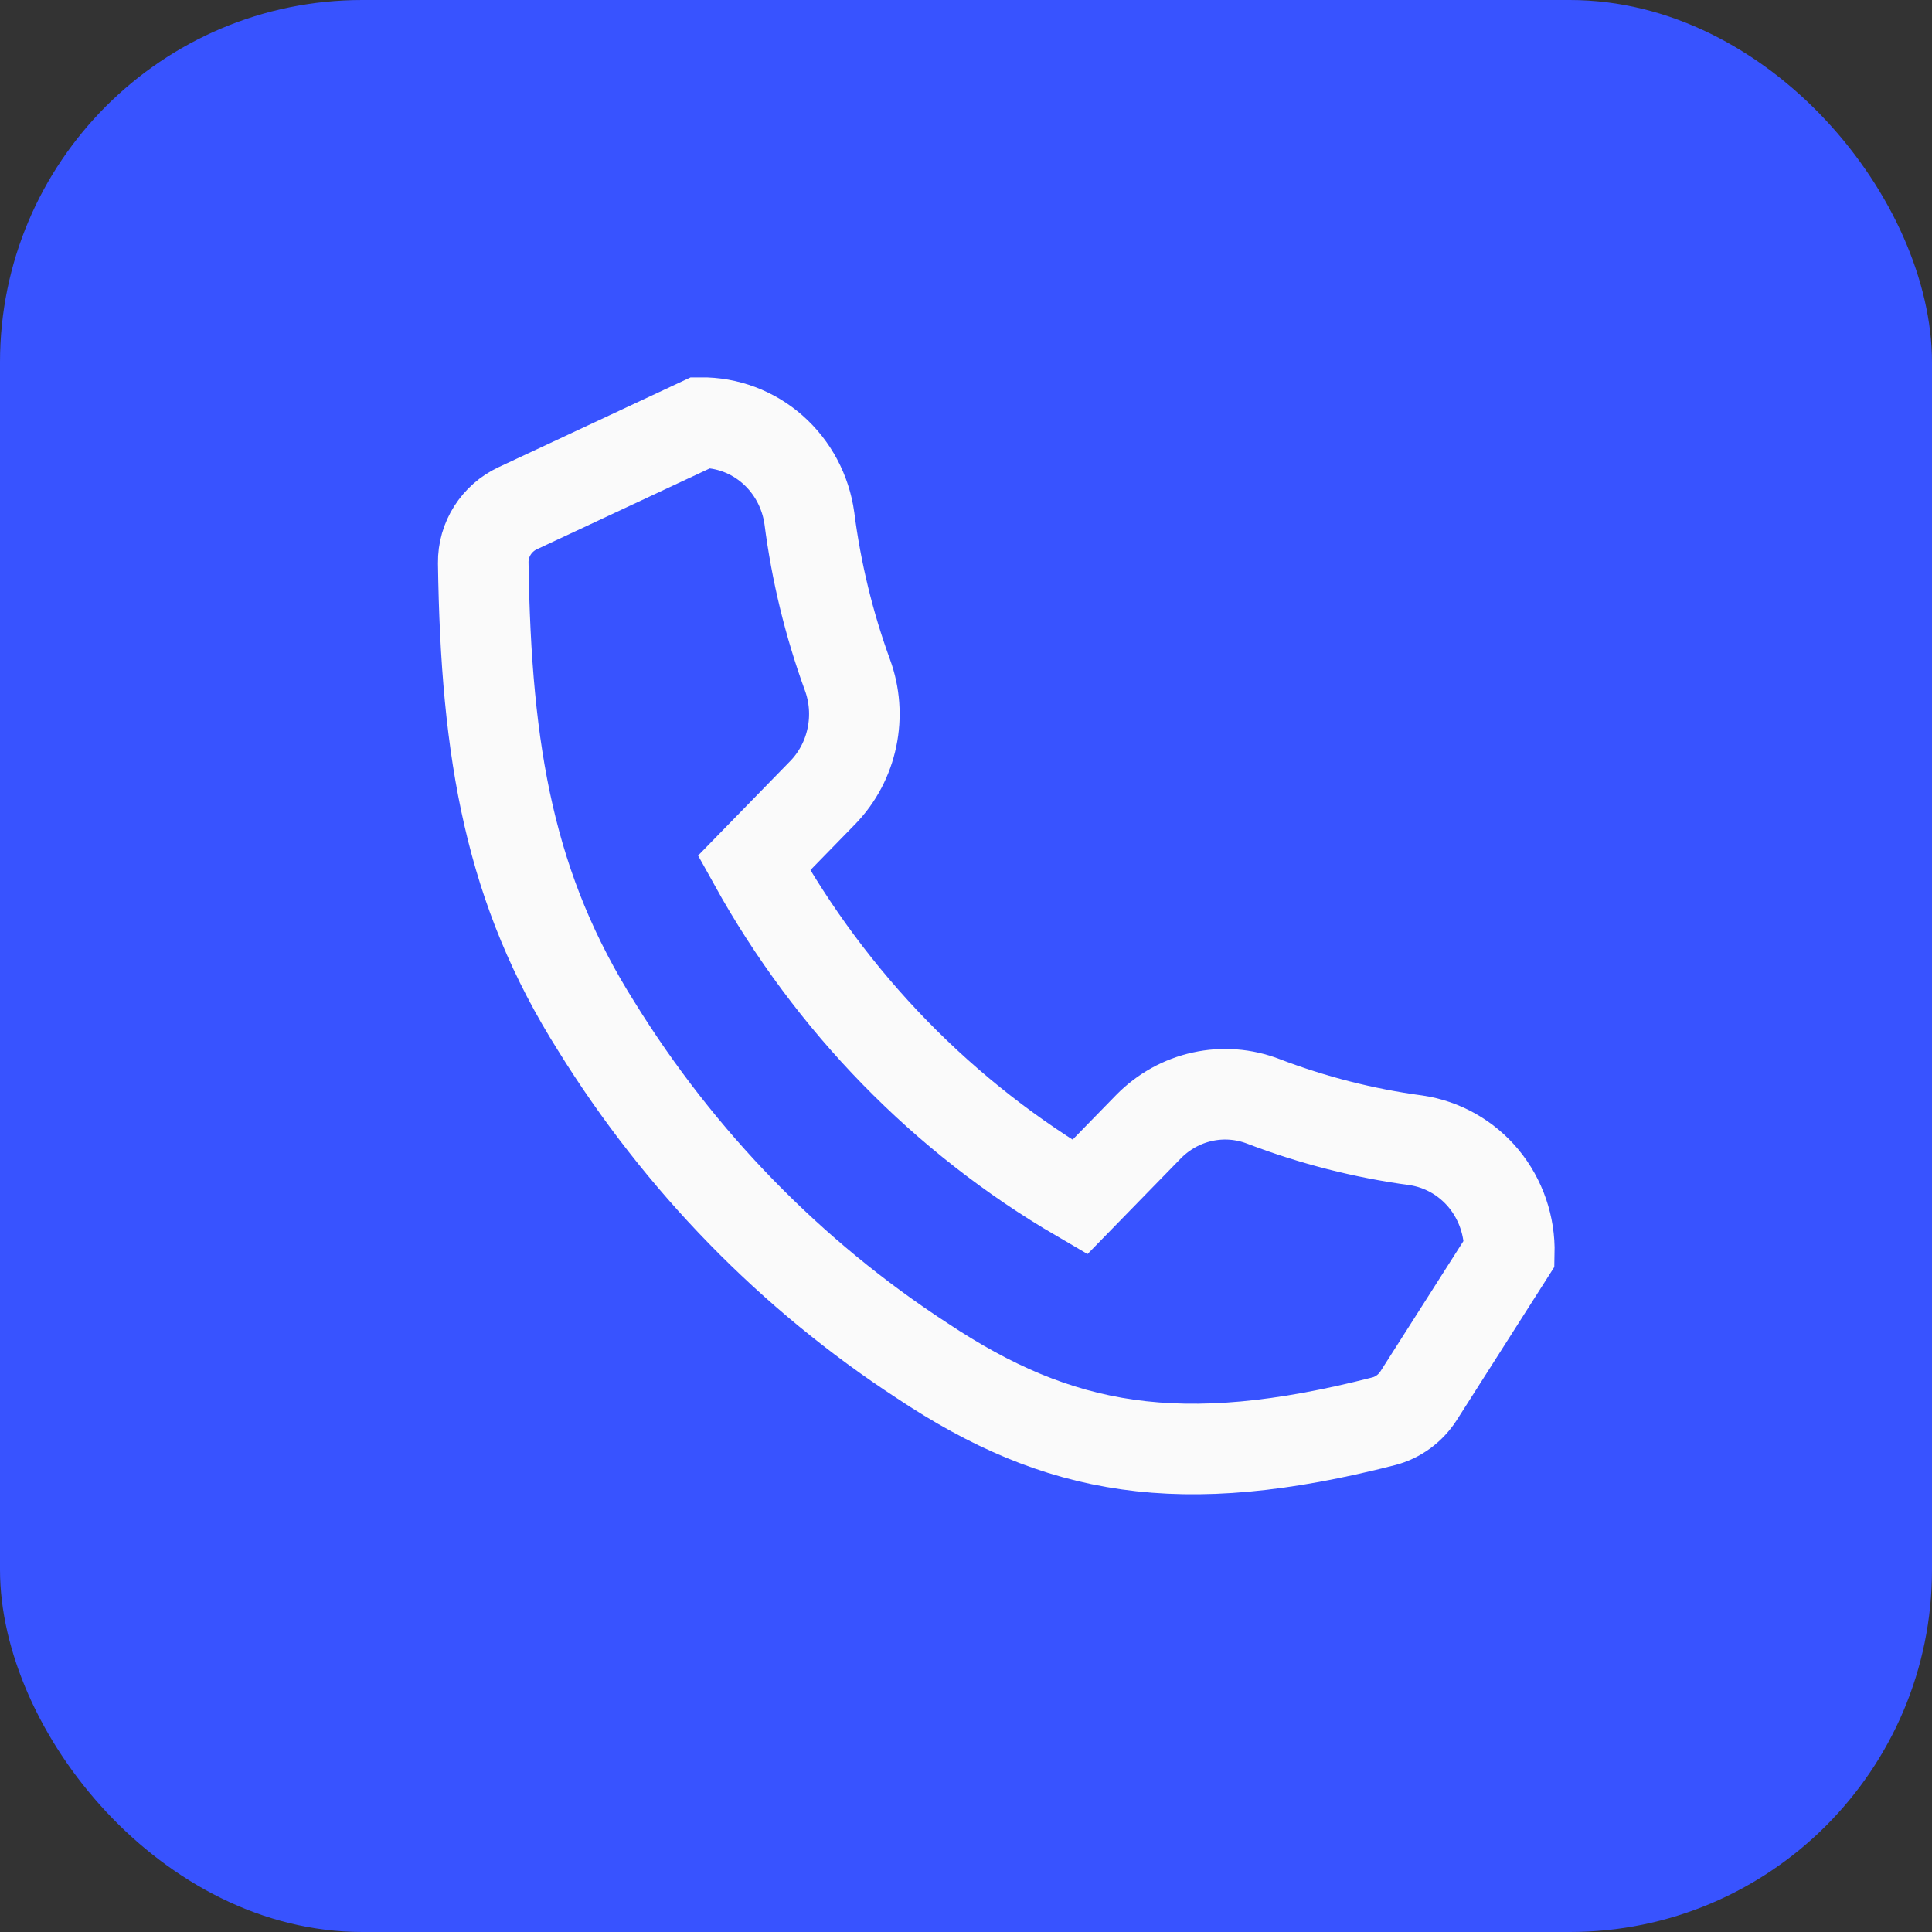
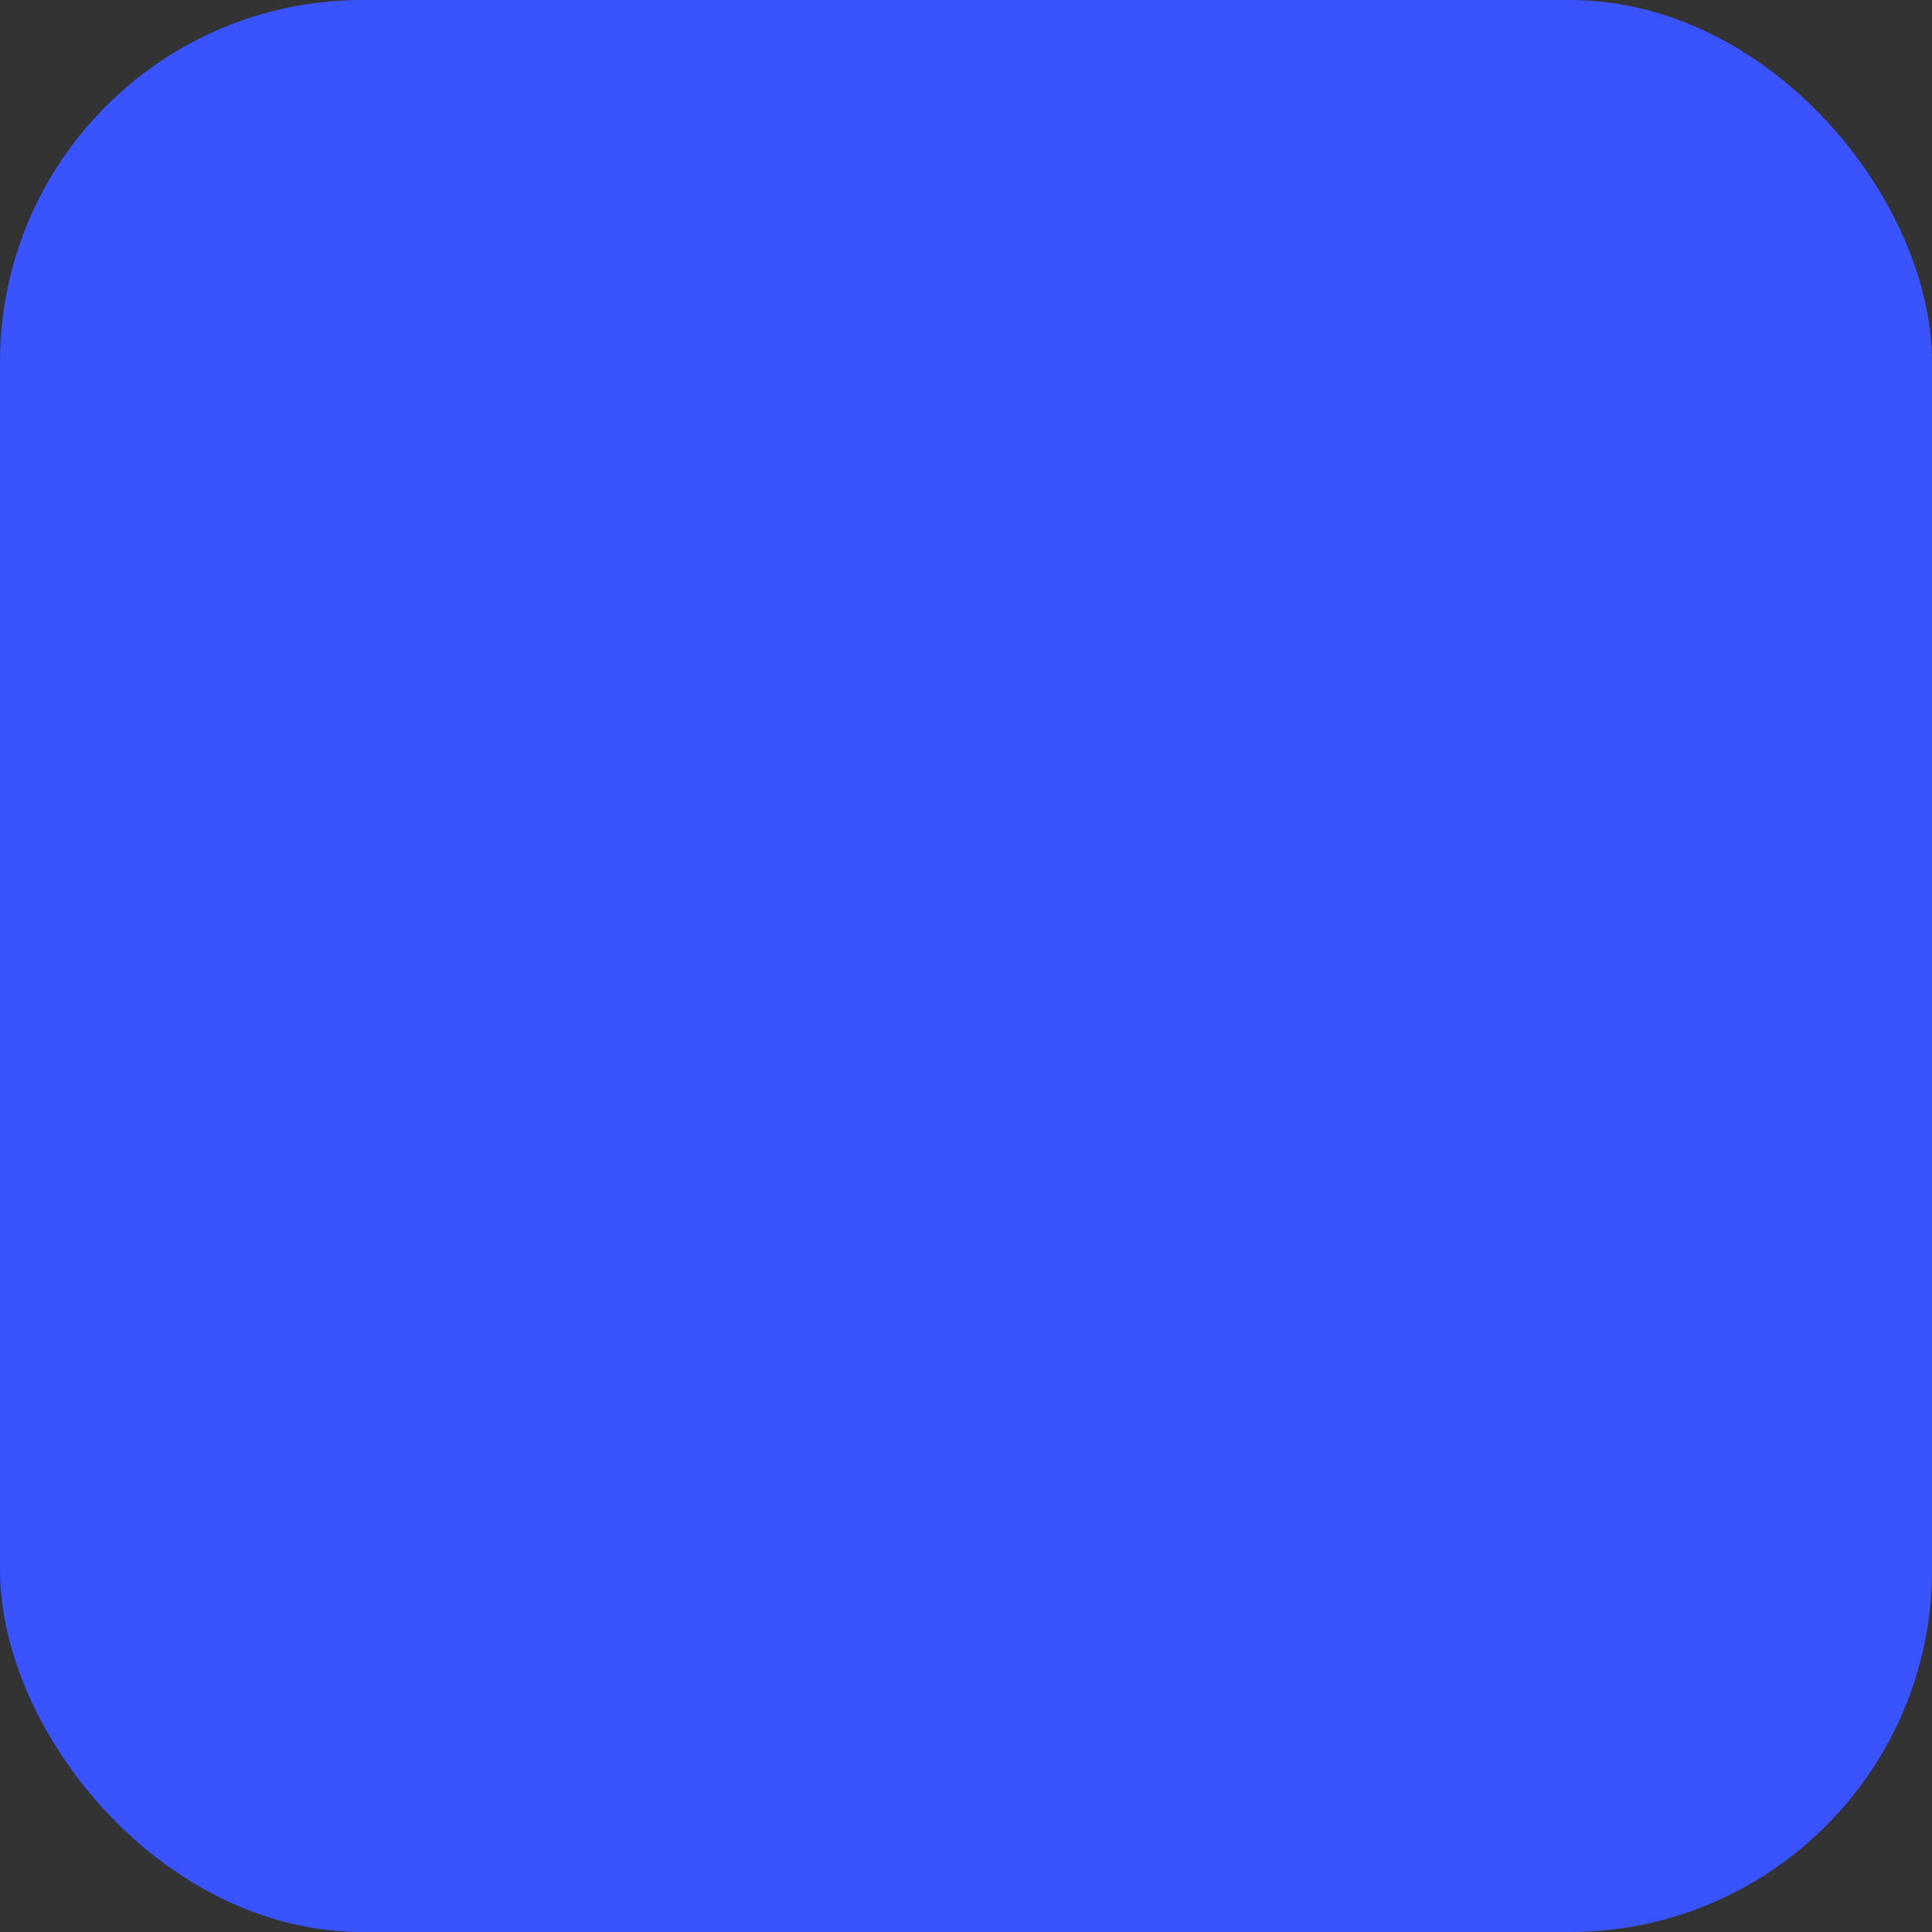
<svg xmlns="http://www.w3.org/2000/svg" width="32" height="32" viewBox="0 0 32 32" fill="none">
  <rect x="0" y="0" width="32" height="32" fill="#333333" stroke="none" />
  <rect width="32" height="32" rx="6" fill="#3853FF" />
-   <path d="M23.497 23.117L24.999 20.759C25.01 20.307 24.859 19.867 24.574 19.521C24.288 19.176 23.889 18.951 23.453 18.887C22.589 18.771 21.741 18.554 20.925 18.242C20.603 18.118 20.253 18.091 19.917 18.165C19.581 18.238 19.272 18.409 19.027 18.657L17.885 19.828C15.634 18.515 13.769 16.604 12.489 14.295L13.631 13.124C13.873 12.873 14.04 12.556 14.111 12.211C14.183 11.867 14.157 11.508 14.036 11.178C13.731 10.341 13.52 9.472 13.406 8.586C13.345 8.143 13.129 7.738 12.798 7.446C12.467 7.154 12.044 6.996 11.607 7L8.577 8.417C8.225 8.581 7.999 8.934 8.004 9.323C8.049 12.505 8.454 14.748 9.881 17.006C11.261 19.234 13.104 21.123 15.277 22.539C17.531 24.038 19.546 24.405 22.917 23.541C23.157 23.479 23.363 23.326 23.497 23.117Z" stroke="#FAFAFA" stroke-width="1.5" stroke-linecap="round" />
</svg>